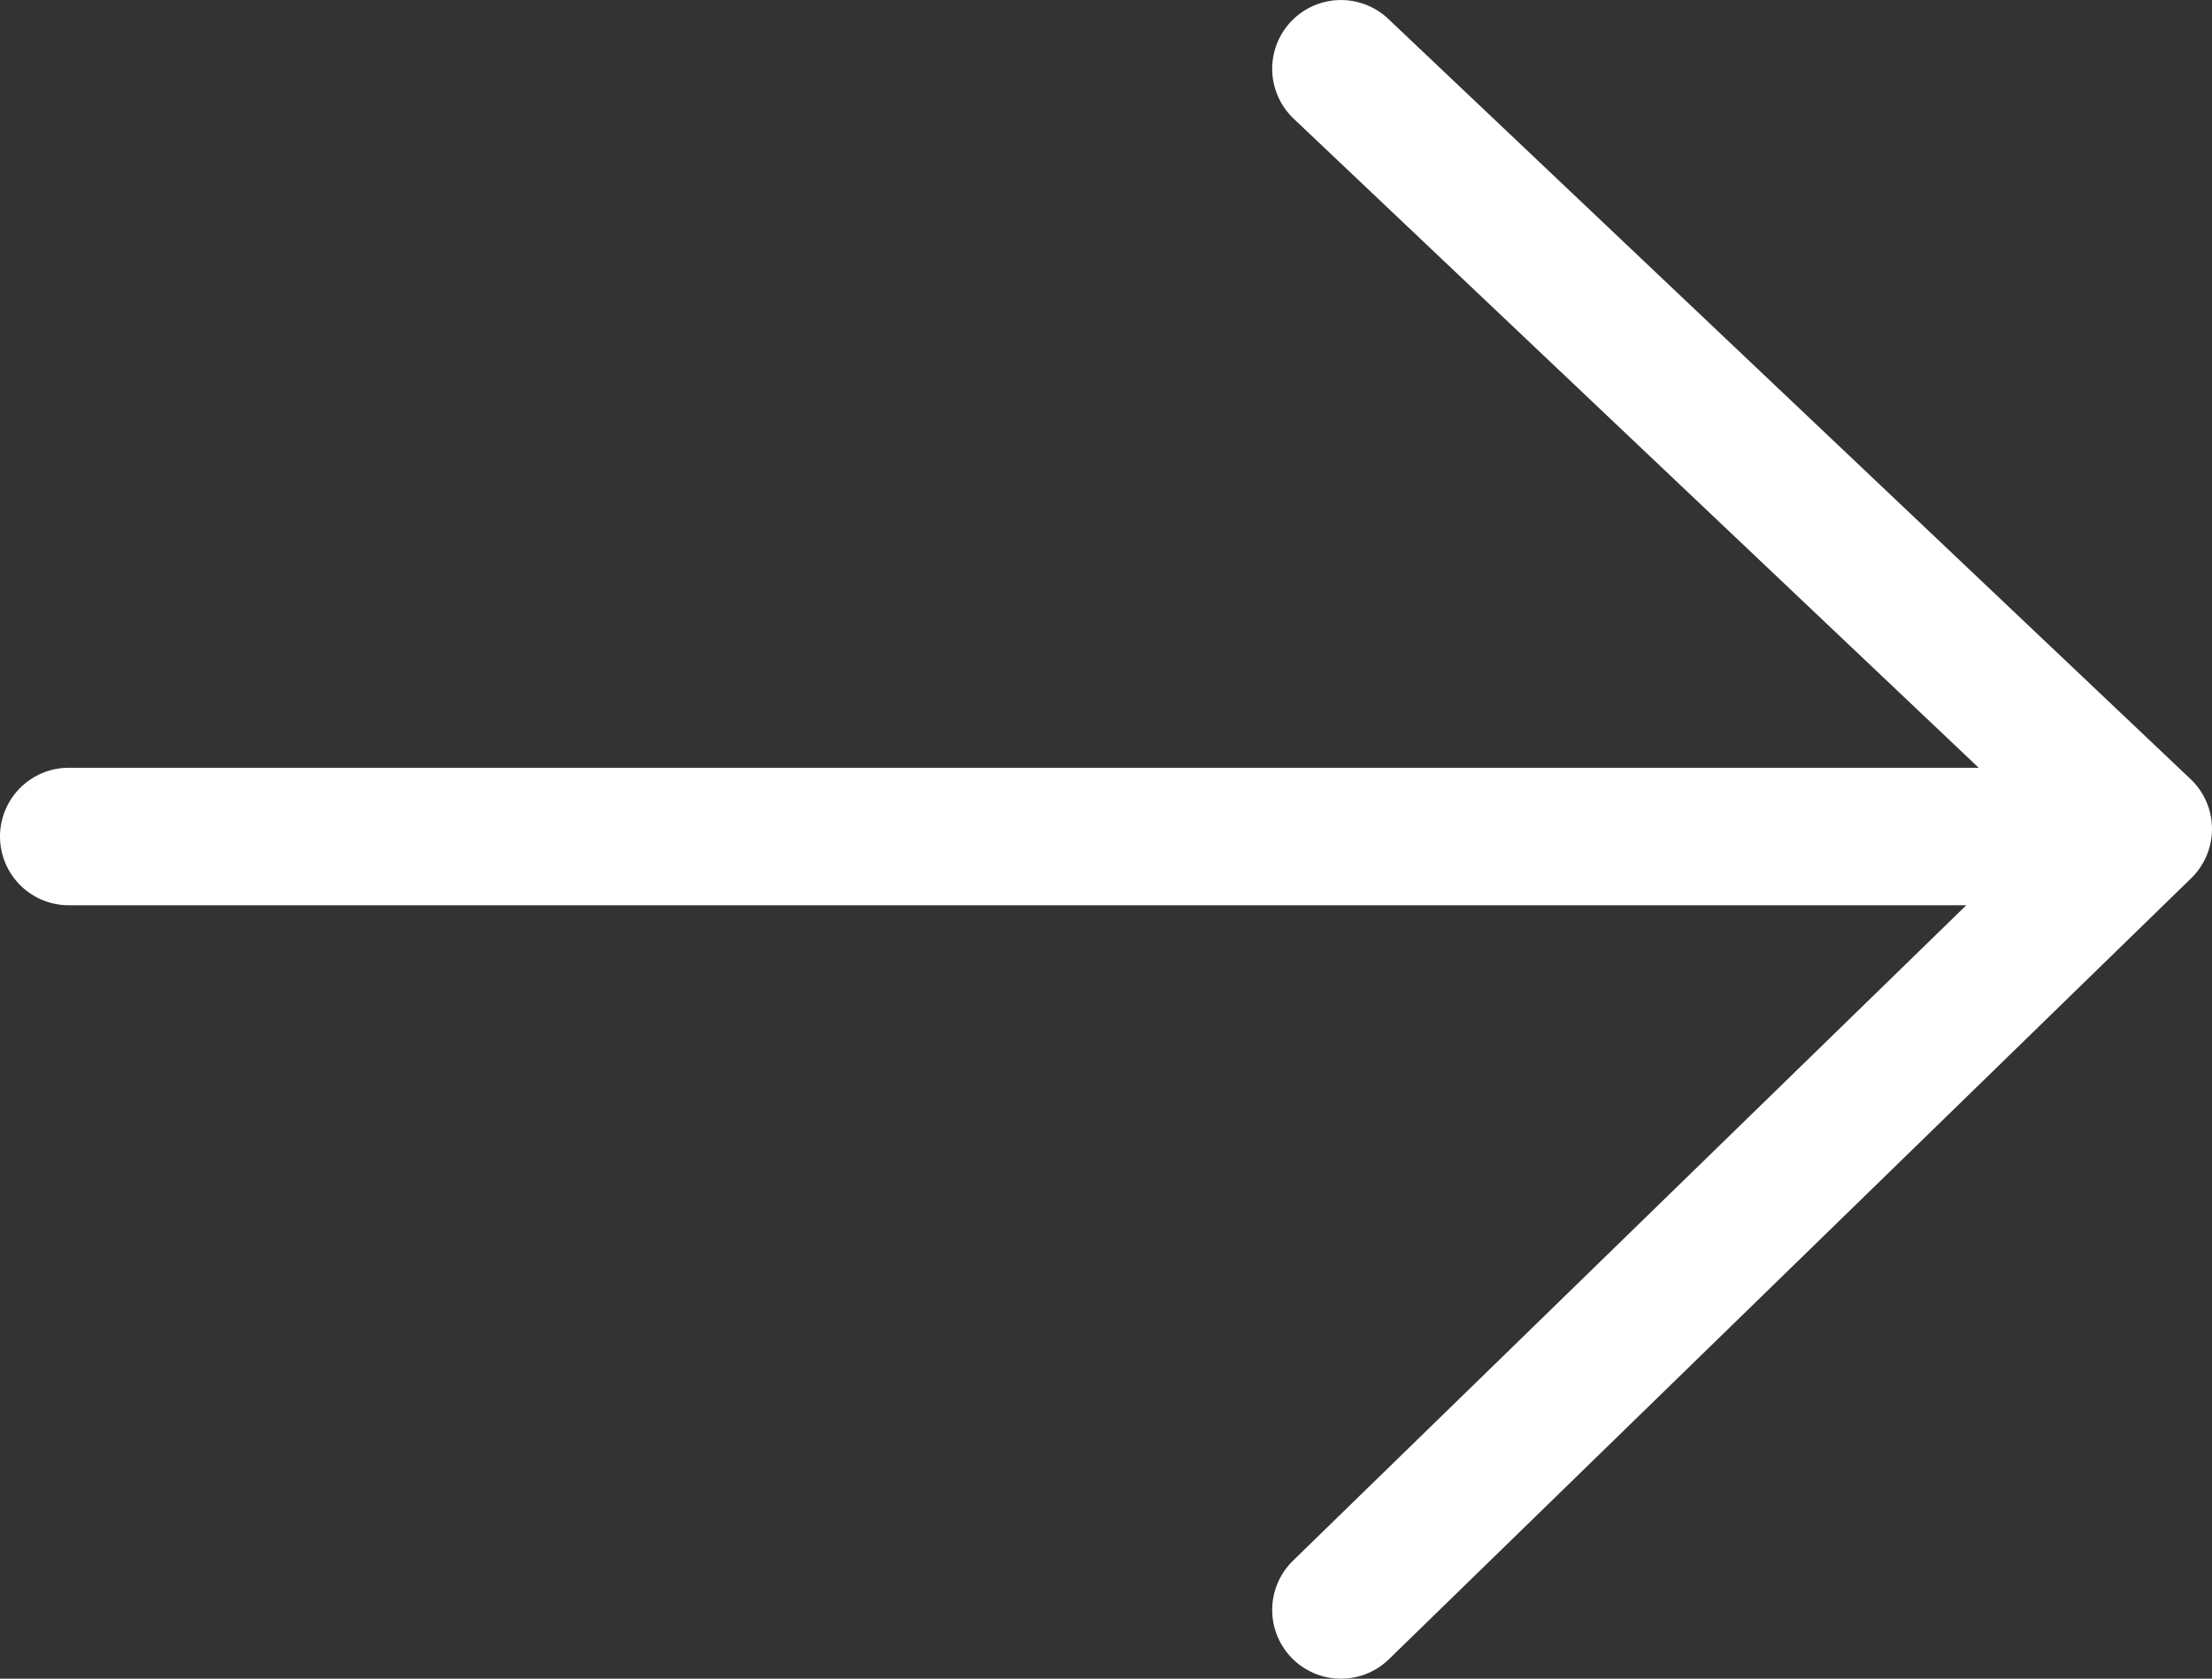
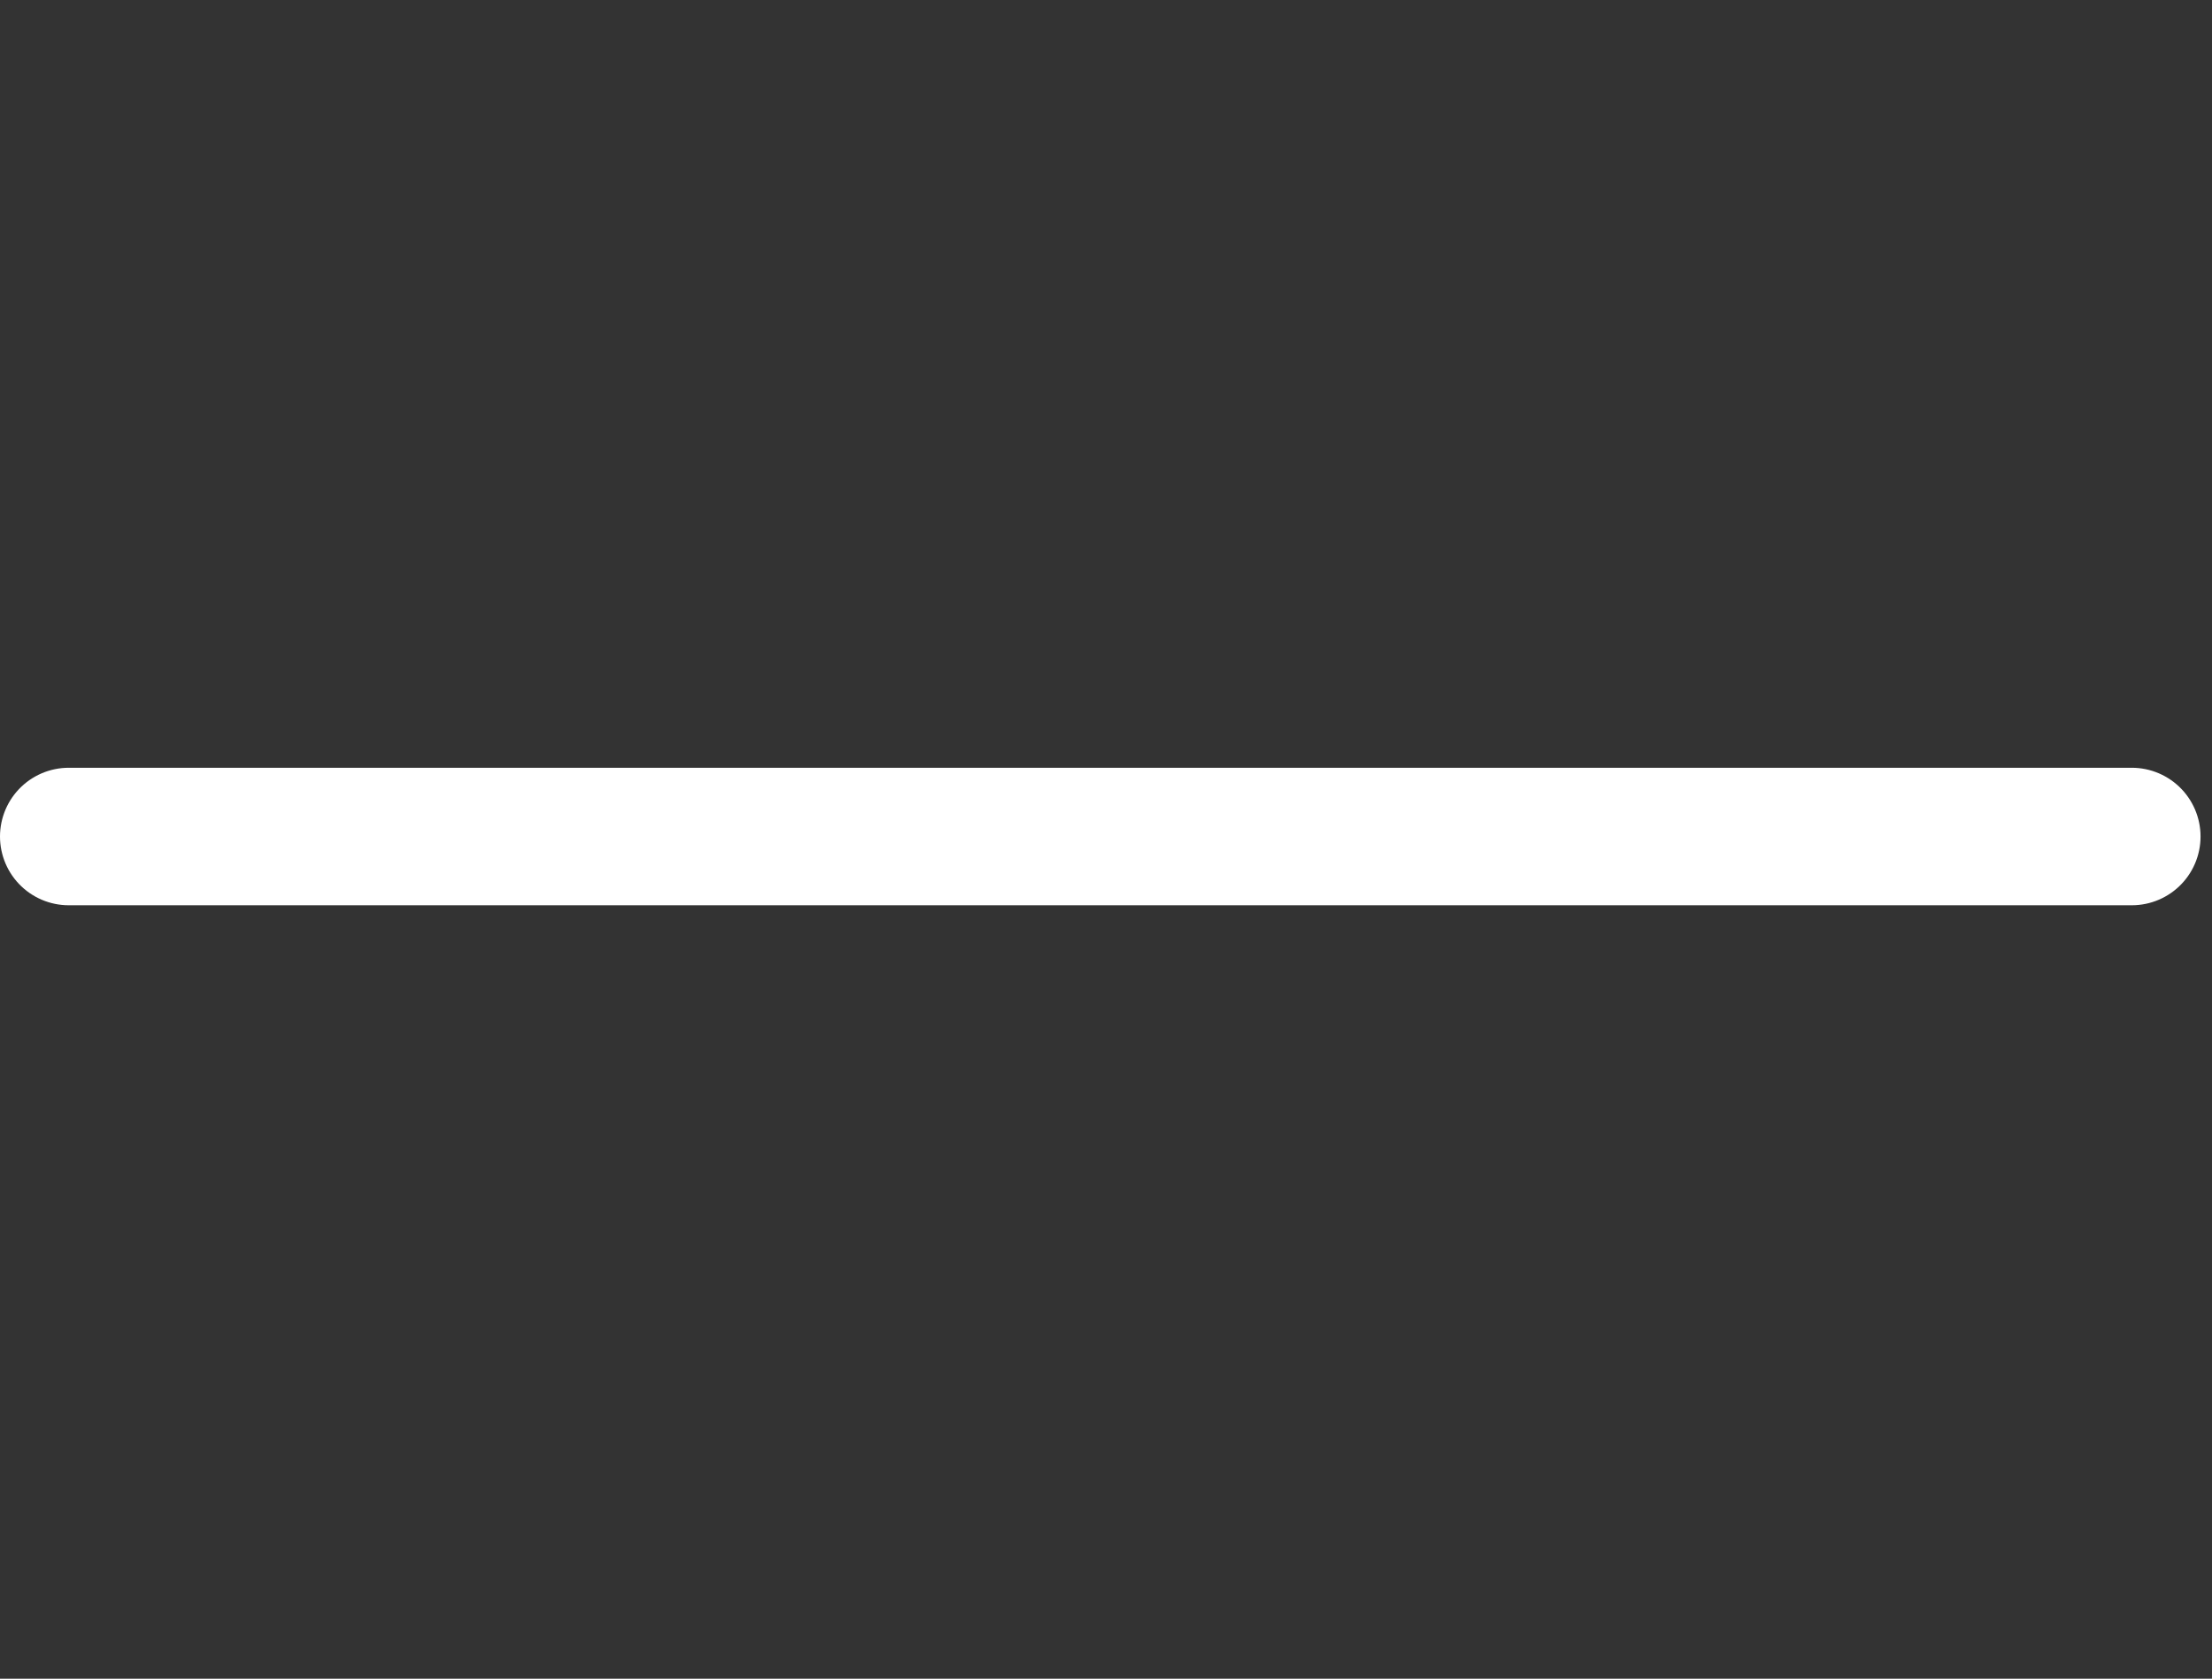
<svg xmlns="http://www.w3.org/2000/svg" width="96.5" height="73.25" viewBox="0 0 96.5 73.25">
  <rect x="0" y="0" width="96.5" height="73.25" fill="#333333" stroke="none" />
  <g id="icon-right" transform="translate(12655 5264.751)">
    <line id="선_28" data-name="선 28" x2="90" transform="translate(-12652 -5228.25)" fill="none" stroke="#fff" stroke-linecap="round" stroke-width="6" />
-     <path id="합치기_3" data-name="합치기 3" d="M35,33.17,0,67.249ZM0,0,35,33.17Z" transform="translate(-12596.5 -5261.75)" fill="none" stroke="#fff" stroke-linecap="round" stroke-linejoin="round" stroke-width="6" />
  </g>
</svg>